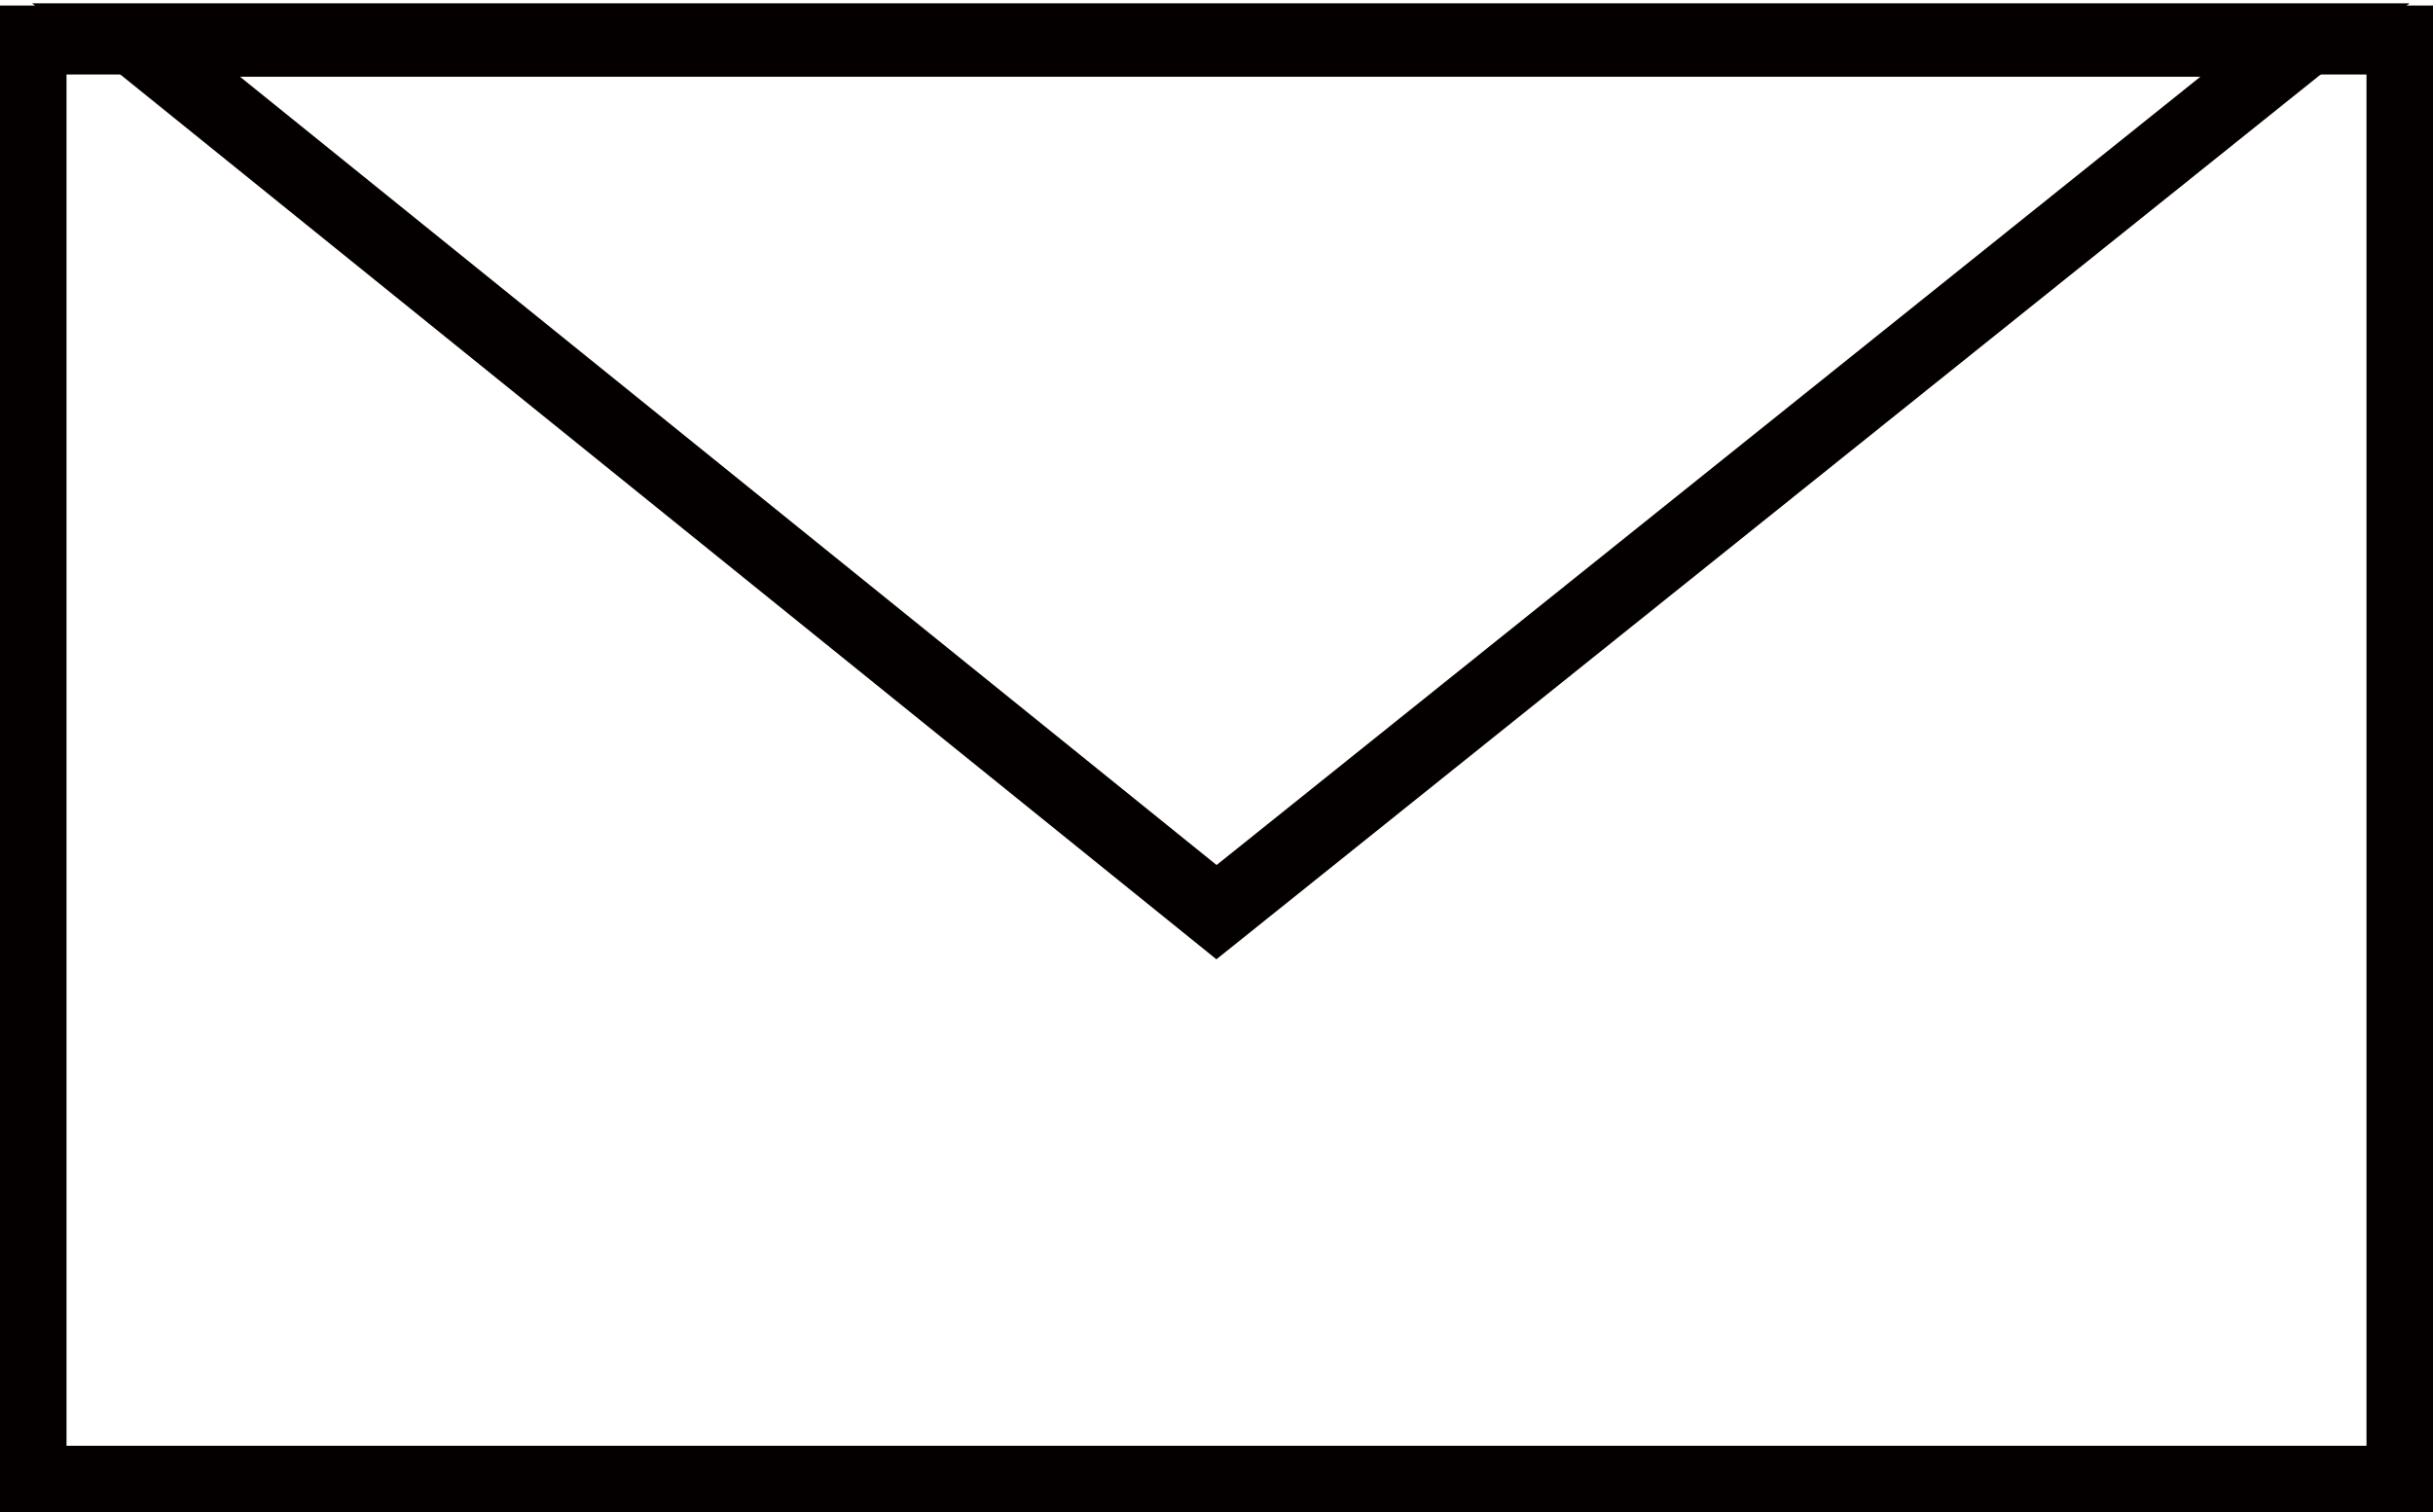
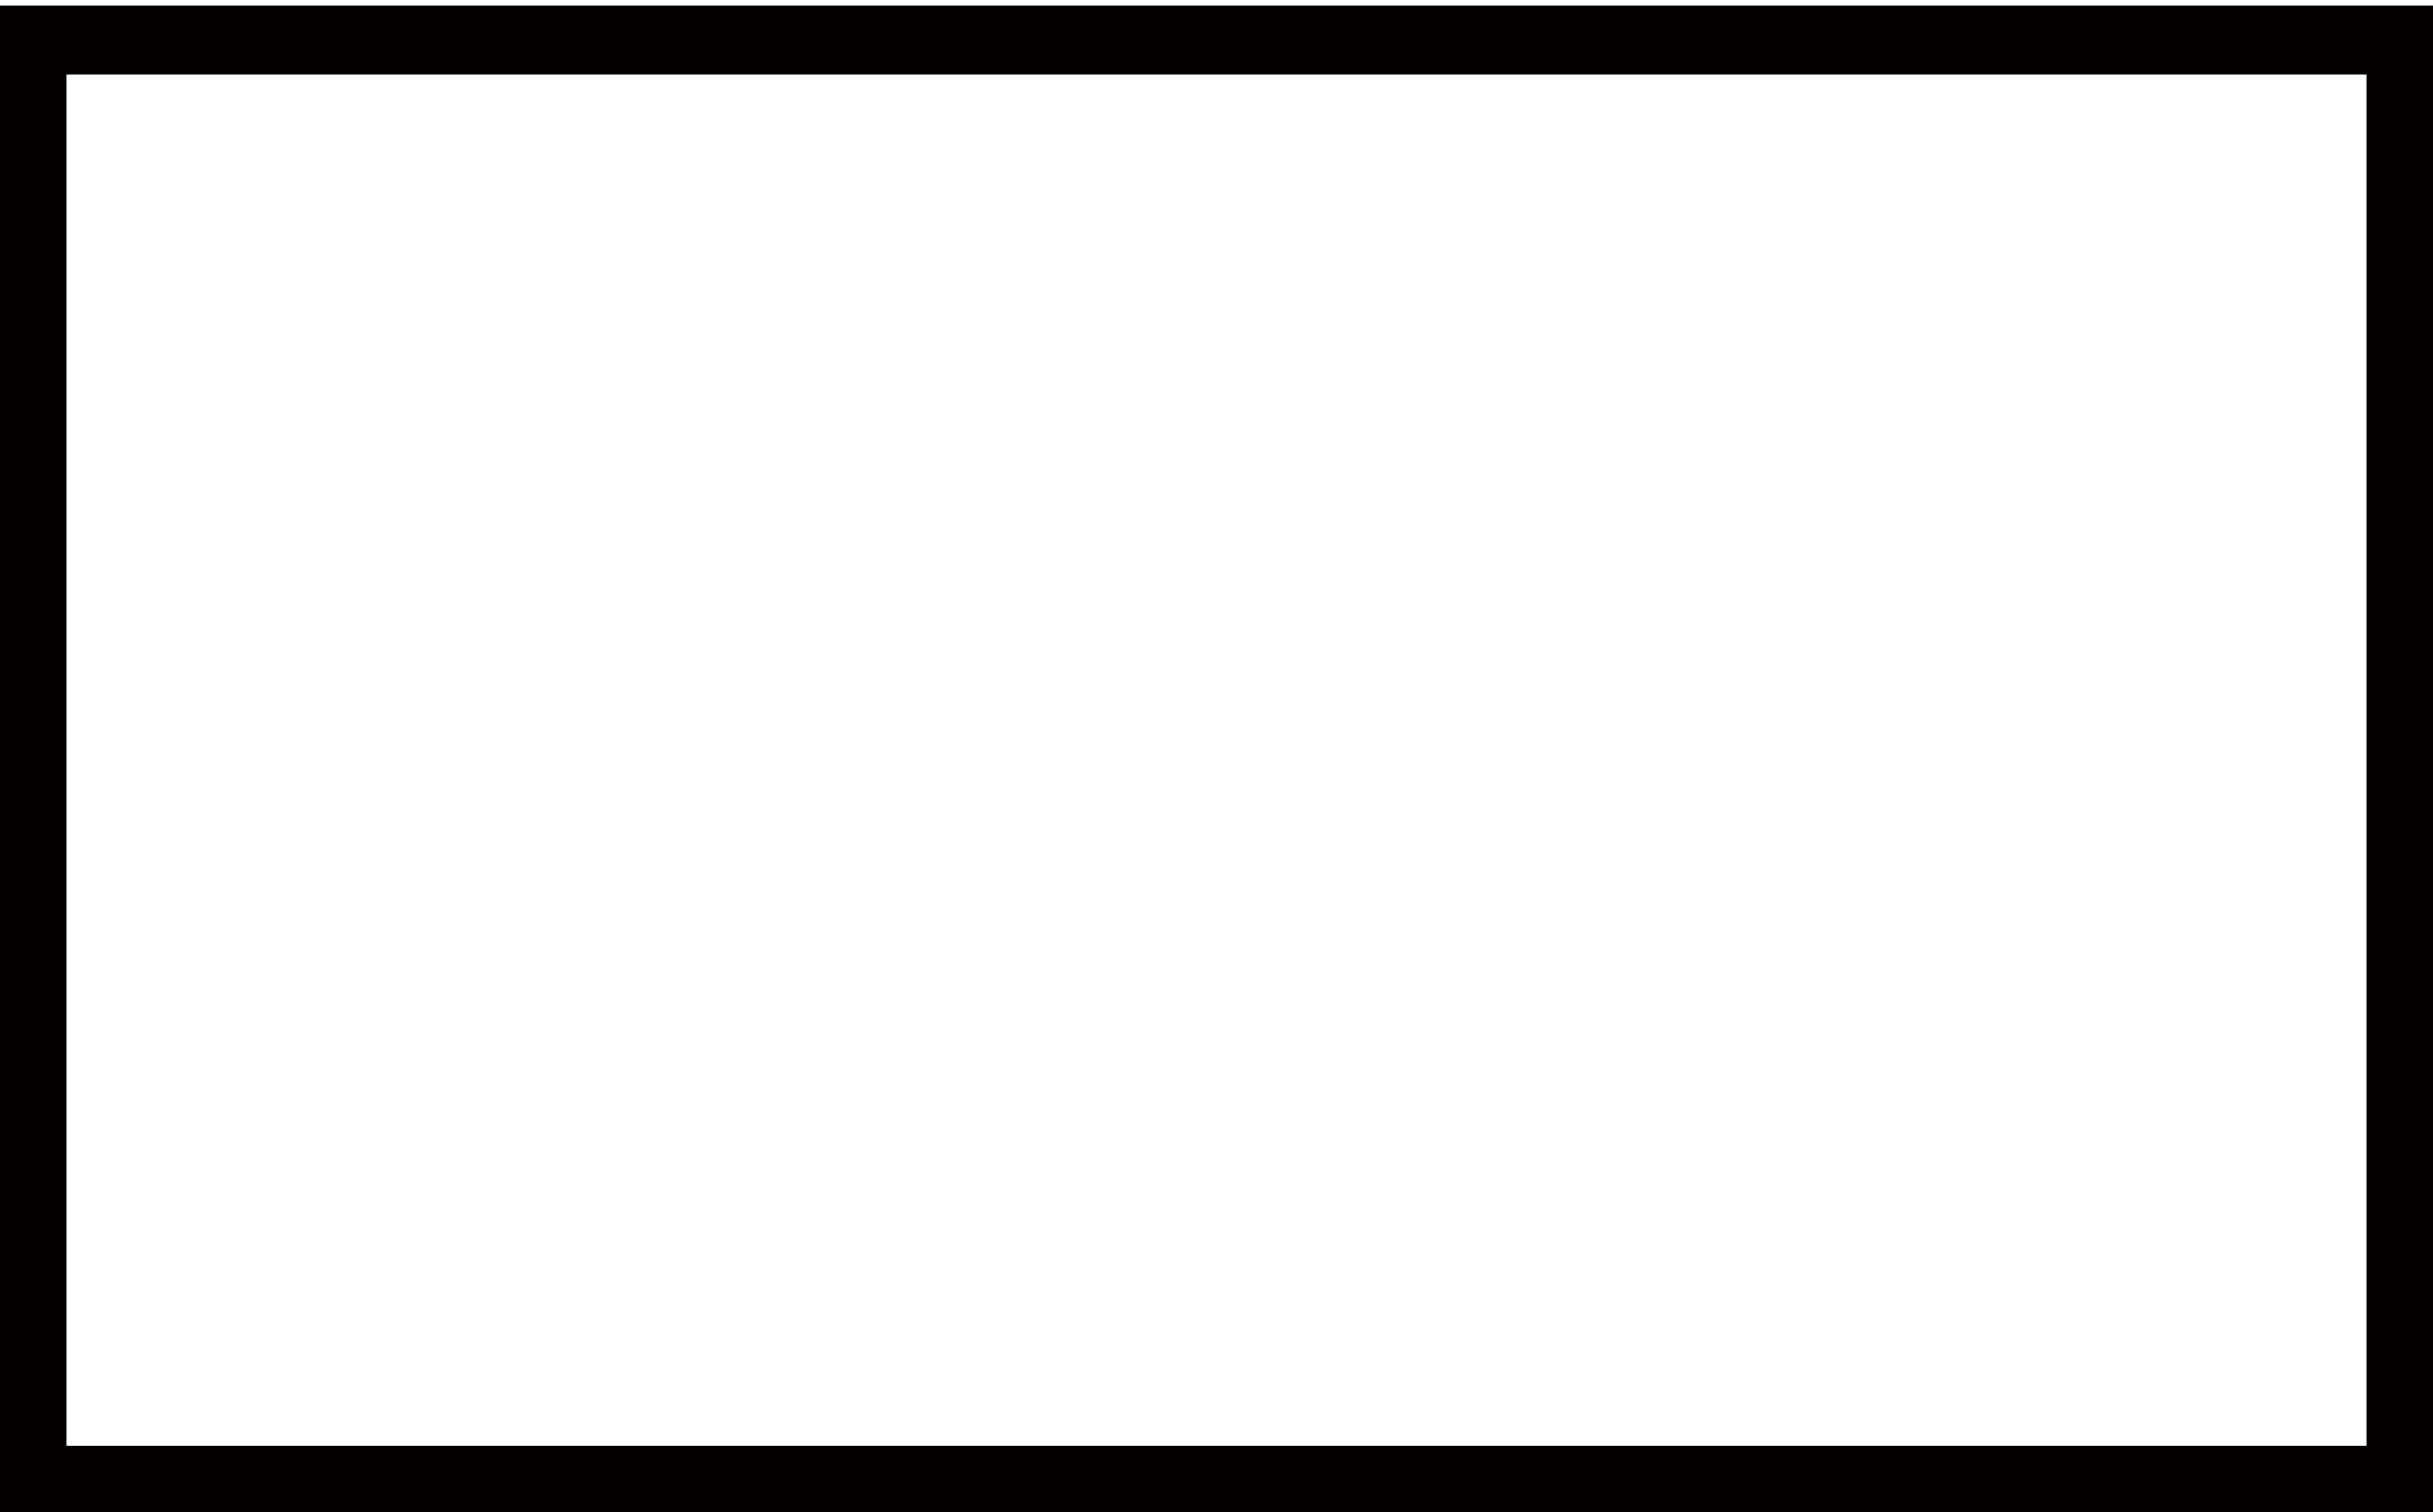
<svg xmlns="http://www.w3.org/2000/svg" version="1.1" id="レイヤー_1" x="0px" y="0px" viewBox="0 0 30.4 18.9" style="enable-background:new 0 0 30.4 18.9;" xml:space="preserve">
  <style type="text/css">
	.st0{fill:none;stroke:#040000;stroke-width:0.862;stroke-miterlimit:10;}
	.st1{fill:none;stroke:#040000;stroke-width:0.918;stroke-miterlimit:10;}
</style>
  <g>
    <rect x="0.4" y="0.5" class="st0" width="29.6" height="18" />
-     <polygon class="st1" points="15.2,11.4 1.7,0.5 28.8,0.5  " />
  </g>
</svg>